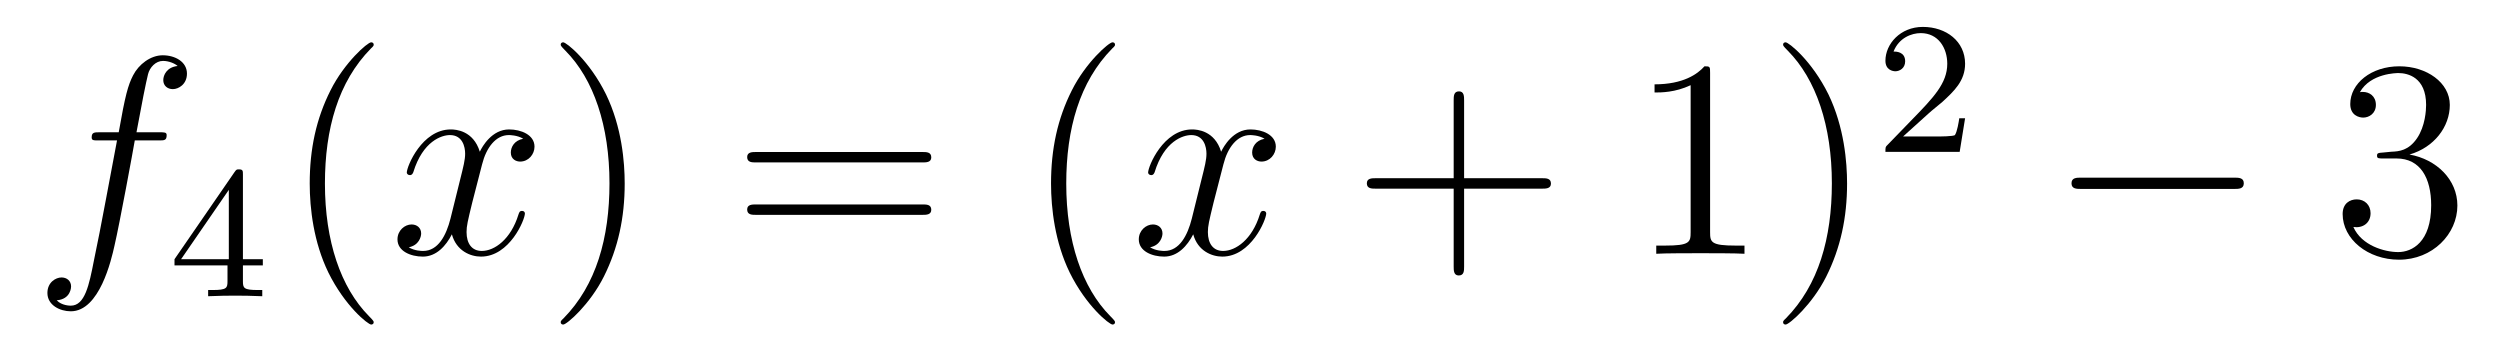
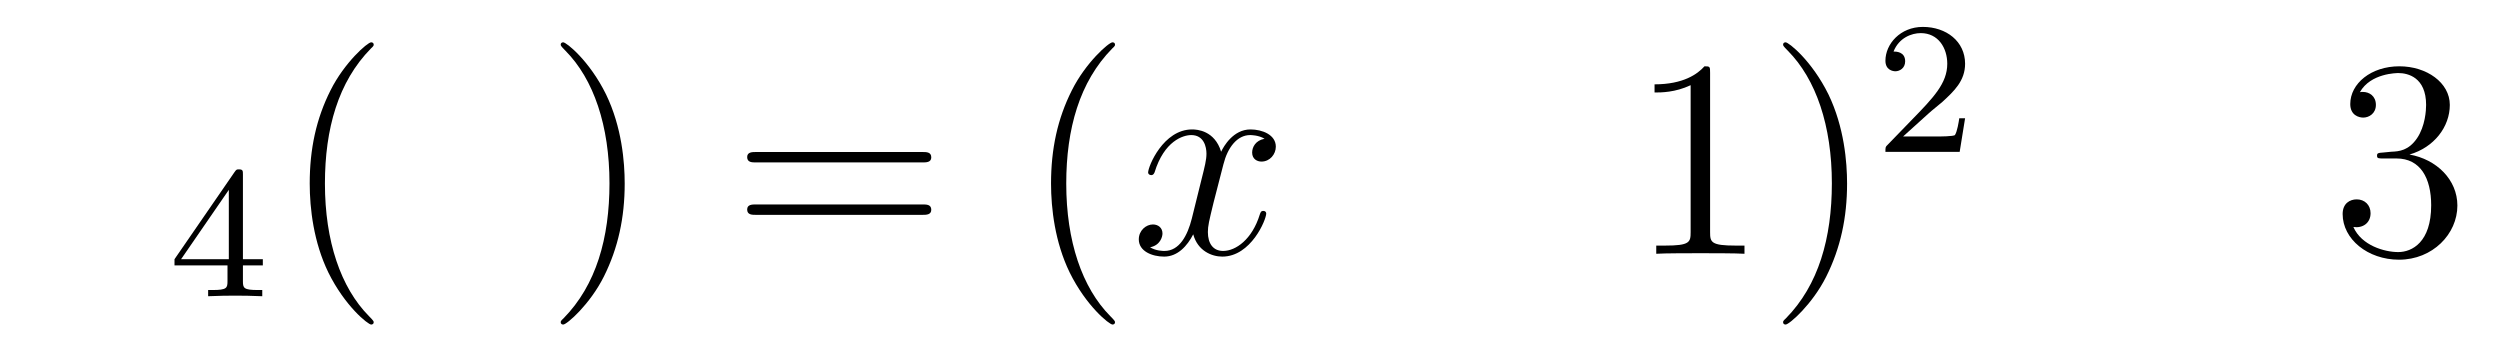
<svg xmlns="http://www.w3.org/2000/svg" height="15pt" version="1.1" viewBox="0 -15 106 15" width="106pt">
  <g id="page1">
    <g transform="matrix(1 0 0 1 -127 650)">
-       <path d="M133.732 -659.046C133.971 -659.046 134.066 -659.046 134.066 -659.273C134.066 -659.392 133.971 -659.392 133.755 -659.392H132.787C133.014 -660.623 133.182 -661.472 133.277 -661.855C133.349 -662.142 133.6 -662.417 133.911 -662.417C134.162 -662.417 134.413 -662.309 134.532 -662.202C134.066 -662.154 133.923 -661.807 133.923 -661.604C133.923 -661.365 134.102 -661.221 134.329 -661.221C134.568 -661.221 134.927 -661.424 134.927 -661.879C134.927 -662.381 134.425 -662.656 133.899 -662.656C133.385 -662.656 132.883 -662.273 132.644 -661.807C132.428 -661.388 132.309 -660.958 132.034 -659.392H131.233C131.006 -659.392 130.887 -659.392 130.887 -659.177C130.887 -659.046 130.958 -659.046 131.197 -659.046H131.962C131.747 -657.934 131.257 -655.232 130.982 -653.953C130.779 -652.913 130.6 -652.04 130.002 -652.04C129.966 -652.04 129.619 -652.04 129.404 -652.267C130.014 -652.315 130.014 -652.841 130.014 -652.853C130.014 -653.092 129.834 -653.236 129.608 -653.236C129.368 -653.236 129.01 -653.032 129.01 -652.578C129.01 -652.064 129.536 -651.801 130.002 -651.801C131.221 -651.801 131.723 -653.989 131.855 -654.587C132.07 -655.507 132.656 -658.687 132.715 -659.046H133.732Z" fill-rule="evenodd" />
      <path d="M137.3 -657.596C137.3 -657.755 137.3 -657.819 137.132 -657.819C137.029 -657.819 137.021 -657.811 136.941 -657.699L134.399 -654.01V-653.747H136.646V-653.085C136.646 -652.791 136.622 -652.703 136.009 -652.703H135.825V-652.44C136.503 -652.464 136.519 -652.464 136.973 -652.464C137.427 -652.464 137.443 -652.464 138.12 -652.44V-652.703H137.937C137.323 -652.703 137.3 -652.791 137.3 -653.085V-653.747H138.144V-654.01H137.3V-657.596ZM136.702 -656.95V-654.01H134.678L136.702 -656.95Z" fill-rule="evenodd" />
      <path d="M142.845 -651.335C142.845 -651.371 142.845 -651.395 142.642 -651.598C141.447 -652.806 140.777 -654.778 140.777 -657.217C140.777 -659.536 141.339 -661.532 142.726 -662.943C142.845 -663.05 142.845 -663.074 142.845 -663.11C142.845 -663.182 142.785 -663.206 142.737 -663.206C142.582 -663.206 141.602 -662.345 141.016 -661.173C140.407 -659.966 140.132 -658.687 140.132 -657.217C140.132 -656.152 140.299 -654.73 140.92 -653.451C141.626 -652.017 142.606 -651.239 142.737 -651.239C142.785 -651.239 142.845 -651.263 142.845 -651.335Z" fill-rule="evenodd" />
-       <path d="M149.185 -659.117C148.802 -659.046 148.659 -658.759 148.659 -658.532C148.659 -658.245 148.886 -658.149 149.053 -658.149C149.412 -658.149 149.663 -658.46 149.663 -658.782C149.663 -659.285 149.089 -659.512 148.587 -659.512C147.858 -659.512 147.451 -658.794 147.344 -658.567C147.069 -659.464 146.328 -659.512 146.113 -659.512C144.893 -659.512 144.248 -657.946 144.248 -657.683C144.248 -657.635 144.295 -657.575 144.379 -657.575C144.475 -657.575 144.499 -657.647 144.523 -657.695C144.929 -659.022 145.73 -659.273 146.077 -659.273C146.615 -659.273 146.722 -658.771 146.722 -658.484C146.722 -658.221 146.65 -657.946 146.507 -657.372L146.101 -655.734C145.921 -655.017 145.575 -654.36 144.941 -654.36C144.881 -654.36 144.583 -654.36 144.331 -654.515C144.762 -654.599 144.857 -654.957 144.857 -655.101C144.857 -655.34 144.678 -655.483 144.451 -655.483C144.164 -655.483 143.853 -655.232 143.853 -654.85C143.853 -654.348 144.415 -654.12 144.929 -654.12C145.503 -654.12 145.91 -654.575 146.16 -655.065C146.352 -654.36 146.949 -654.12 147.392 -654.12C148.611 -654.12 149.256 -655.687 149.256 -655.949C149.256 -656.009 149.209 -656.057 149.137 -656.057C149.03 -656.057 149.017 -655.997 148.982 -655.902C148.659 -654.85 147.966 -654.36 147.428 -654.36C147.009 -654.36 146.782 -654.67 146.782 -655.16C146.782 -655.423 146.83 -655.615 147.021 -656.404L147.44 -658.029C147.619 -658.747 148.025 -659.273 148.575 -659.273C148.599 -659.273 148.934 -659.273 149.185 -659.117Z" fill-rule="evenodd" />
      <path d="M153.487 -657.217C153.487 -658.125 153.368 -659.607 152.698 -660.994C151.993 -662.428 151.013 -663.206 150.881 -663.206C150.833 -663.206 150.774 -663.182 150.774 -663.11C150.774 -663.074 150.774 -663.05 150.977 -662.847C152.172 -661.64 152.842 -659.667 152.842 -657.228C152.842 -654.909 152.28 -652.913 150.893 -651.502C150.774 -651.395 150.774 -651.371 150.774 -651.335C150.774 -651.263 150.833 -651.239 150.881 -651.239C151.037 -651.239 152.017 -652.1 152.603 -653.272C153.213 -654.491 153.487 -655.782 153.487 -657.217Z" fill-rule="evenodd" />
      <path d="M166.104 -658.113C166.271 -658.113 166.486 -658.113 166.486 -658.328C166.486 -658.555 166.283 -658.555 166.104 -658.555H159.063C158.895 -658.555 158.68 -658.555 158.68 -658.34C158.68 -658.113 158.884 -658.113 159.063 -658.113H166.104ZM166.104 -655.89C166.271 -655.89 166.486 -655.89 166.486 -656.105C166.486 -656.332 166.283 -656.332 166.104 -656.332H159.063C158.895 -656.332 158.68 -656.332 158.68 -656.117C158.68 -655.89 158.884 -655.89 159.063 -655.89H166.104Z" fill-rule="evenodd" />
      <path d="M174.277 -651.335C174.277 -651.371 174.277 -651.395 174.074 -651.598C172.879 -652.806 172.209 -654.778 172.209 -657.217C172.209 -659.536 172.771 -661.532 174.158 -662.943C174.277 -663.05 174.277 -663.074 174.277 -663.11C174.277 -663.182 174.217 -663.206 174.17 -663.206C174.014 -663.206 173.034 -662.345 172.448 -661.173C171.839 -659.966 171.564 -658.687 171.564 -657.217C171.564 -656.152 171.731 -654.73 172.352 -653.451C173.058 -652.017 174.038 -651.239 174.17 -651.239C174.217 -651.239 174.277 -651.263 174.277 -651.335Z" fill-rule="evenodd" />
      <path d="M180.617 -659.117C180.234 -659.046 180.091 -658.759 180.091 -658.532C180.091 -658.245 180.318 -658.149 180.485 -658.149C180.844 -658.149 181.095 -658.46 181.095 -658.782C181.095 -659.285 180.521 -659.512 180.019 -659.512C179.29 -659.512 178.883 -658.794 178.776 -658.567C178.501 -659.464 177.76 -659.512 177.545 -659.512C176.325 -659.512 175.68 -657.946 175.68 -657.683C175.68 -657.635 175.728 -657.575 175.811 -657.575C175.907 -657.575 175.931 -657.647 175.955 -657.695C176.361 -659.022 177.162 -659.273 177.509 -659.273C178.047 -659.273 178.154 -658.771 178.154 -658.484C178.154 -658.221 178.083 -657.946 177.939 -657.372L177.533 -655.734C177.353 -655.017 177.007 -654.36 176.373 -654.36C176.313 -654.36 176.015 -654.36 175.763 -654.515C176.194 -654.599 176.289 -654.957 176.289 -655.101C176.289 -655.34 176.11 -655.483 175.883 -655.483C175.596 -655.483 175.285 -655.232 175.285 -654.85C175.285 -654.348 175.847 -654.12 176.361 -654.12C176.935 -654.12 177.342 -654.575 177.593 -655.065C177.784 -654.36 178.382 -654.12 178.824 -654.12C180.043 -654.12 180.688 -655.687 180.688 -655.949C180.688 -656.009 180.641 -656.057 180.569 -656.057C180.462 -656.057 180.449 -655.997 180.414 -655.902C180.091 -654.85 179.397 -654.36 178.86 -654.36C178.441 -654.36 178.214 -654.67 178.214 -655.16C178.214 -655.423 178.262 -655.615 178.453 -656.404L178.872 -658.029C179.051 -658.747 179.457 -659.273 180.007 -659.273C180.031 -659.273 180.366 -659.273 180.617 -659.117Z" fill-rule="evenodd" />
-       <path d="M189.078 -657.001H192.377C192.545 -657.001 192.76 -657.001 192.76 -657.217C192.76 -657.444 192.557 -657.444 192.377 -657.444H189.078V-660.743C189.078 -660.91 189.078 -661.126 188.863 -661.126C188.636 -661.126 188.636 -660.922 188.636 -660.743V-657.444H185.336C185.169 -657.444 184.954 -657.444 184.954 -657.228C184.954 -657.001 185.157 -657.001 185.336 -657.001H188.636V-653.702C188.636 -653.535 188.636 -653.32 188.851 -653.32C189.078 -653.32 189.078 -653.523 189.078 -653.702V-657.001Z" fill-rule="evenodd" />
-       <path d="M199.508 -661.902C199.508 -662.178 199.508 -662.189 199.27 -662.189C198.983 -661.867 198.384 -661.424 197.153 -661.424V-661.078C197.429 -661.078 198.025 -661.078 198.683 -661.388V-655.16C198.683 -654.73 198.648 -654.587 197.596 -654.587H197.225V-654.24C197.548 -654.264 198.707 -654.264 199.102 -654.264C199.496 -654.264 200.644 -654.264 200.966 -654.24V-654.587H200.596C199.544 -654.587 199.508 -654.73 199.508 -655.16V-661.902ZM205.316 -657.217C205.316 -658.125 205.196 -659.607 204.528 -660.994C203.822 -662.428 202.842 -663.206 202.71 -663.206C202.662 -663.206 202.603 -663.182 202.603 -663.11C202.603 -663.074 202.603 -663.05 202.806 -662.847C204.001 -661.64 204.671 -659.667 204.671 -657.228C204.671 -654.909 204.109 -652.913 202.722 -651.502C202.603 -651.395 202.603 -651.371 202.603 -651.335C202.603 -651.263 202.662 -651.239 202.71 -651.239C202.866 -651.239 203.846 -652.1 204.432 -653.272C205.042 -654.491 205.316 -655.782 205.316 -657.217Z" fill-rule="evenodd" />
+       <path d="M199.508 -661.902C199.508 -662.178 199.508 -662.189 199.27 -662.189C198.983 -661.867 198.384 -661.424 197.153 -661.424V-661.078C197.429 -661.078 198.025 -661.078 198.683 -661.388V-655.16C198.683 -654.73 198.648 -654.587 197.596 -654.587H197.225V-654.24C197.548 -654.264 198.707 -654.264 199.102 -654.264C199.496 -654.264 200.644 -654.264 200.966 -654.24V-654.587H200.596C199.544 -654.587 199.508 -654.73 199.508 -655.16V-661.902M205.316 -657.217C205.316 -658.125 205.196 -659.607 204.528 -660.994C203.822 -662.428 202.842 -663.206 202.71 -663.206C202.662 -663.206 202.603 -663.182 202.603 -663.11C202.603 -663.074 202.603 -663.05 202.806 -662.847C204.001 -661.64 204.671 -659.667 204.671 -657.228C204.671 -654.909 204.109 -652.913 202.722 -651.502C202.603 -651.395 202.603 -651.371 202.603 -651.335C202.603 -651.263 202.662 -651.239 202.71 -651.239C202.866 -651.239 203.846 -652.1 204.432 -653.272C205.042 -654.491 205.316 -655.782 205.316 -657.217Z" fill-rule="evenodd" />
      <path d="M208.768 -660.186C208.895 -660.305 209.23 -660.568 209.357 -660.68C209.851 -661.134 210.32 -661.572 210.32 -662.297C210.32 -663.245 209.524 -663.859 208.528 -663.859C207.572 -663.859 206.942 -663.134 206.942 -662.425C206.942 -662.034 207.253 -661.978 207.365 -661.978C207.532 -661.978 207.779 -662.098 207.779 -662.401C207.779 -662.815 207.38 -662.815 207.286 -662.815C207.516 -663.397 208.05 -663.596 208.44 -663.596C209.182 -663.596 209.564 -662.967 209.564 -662.297C209.564 -661.468 208.982 -660.863 208.042 -659.899L207.038 -658.863C206.942 -658.775 206.942 -658.759 206.942 -658.56H210.09L210.32 -659.986H210.073C210.05 -659.827 209.987 -659.428 209.891 -659.277C209.843 -659.213 209.237 -659.213 209.11 -659.213H207.691L208.768 -660.186Z" fill-rule="evenodd" />
-       <path d="M221.718 -656.989C221.921 -656.989 222.137 -656.989 222.137 -657.228C222.137 -657.468 221.921 -657.468 221.718 -657.468H215.251C215.047 -657.468 214.832 -657.468 214.832 -657.228C214.832 -656.989 215.047 -656.989 215.251 -656.989H221.718Z" fill-rule="evenodd" />
      <path d="M228.038 -658.532C227.834 -658.52 227.786 -658.507 227.786 -658.4C227.786 -658.281 227.846 -658.281 228.061 -658.281H228.612C229.627 -658.281 230.082 -657.444 230.082 -656.296C230.082 -654.73 229.27 -654.312 228.683 -654.312C228.109 -654.312 227.129 -654.587 226.783 -655.376C227.165 -655.316 227.512 -655.531 227.512 -655.961C227.512 -656.308 227.261 -656.547 226.926 -656.547C226.639 -656.547 226.328 -656.38 226.328 -655.926C226.328 -654.862 227.393 -653.989 228.719 -653.989C230.142 -653.989 231.193 -655.077 231.193 -656.284C231.193 -657.384 230.309 -658.245 229.162 -658.448C230.202 -658.747 230.872 -659.619 230.872 -660.552C230.872 -661.496 229.891 -662.189 228.731 -662.189C227.536 -662.189 226.651 -661.46 226.651 -660.588C226.651 -660.109 227.022 -660.014 227.201 -660.014C227.452 -660.014 227.738 -660.193 227.738 -660.552C227.738 -660.934 227.452 -661.102 227.189 -661.102C227.117 -661.102 227.094 -661.102 227.058 -661.09C227.512 -661.902 228.636 -661.902 228.695 -661.902C229.09 -661.902 229.867 -661.723 229.867 -660.552C229.867 -660.325 229.831 -659.655 229.484 -659.141C229.126 -658.615 228.719 -658.579 228.396 -658.567L228.038 -658.532Z" fill-rule="evenodd" />
    </g>
  </g>
</svg>